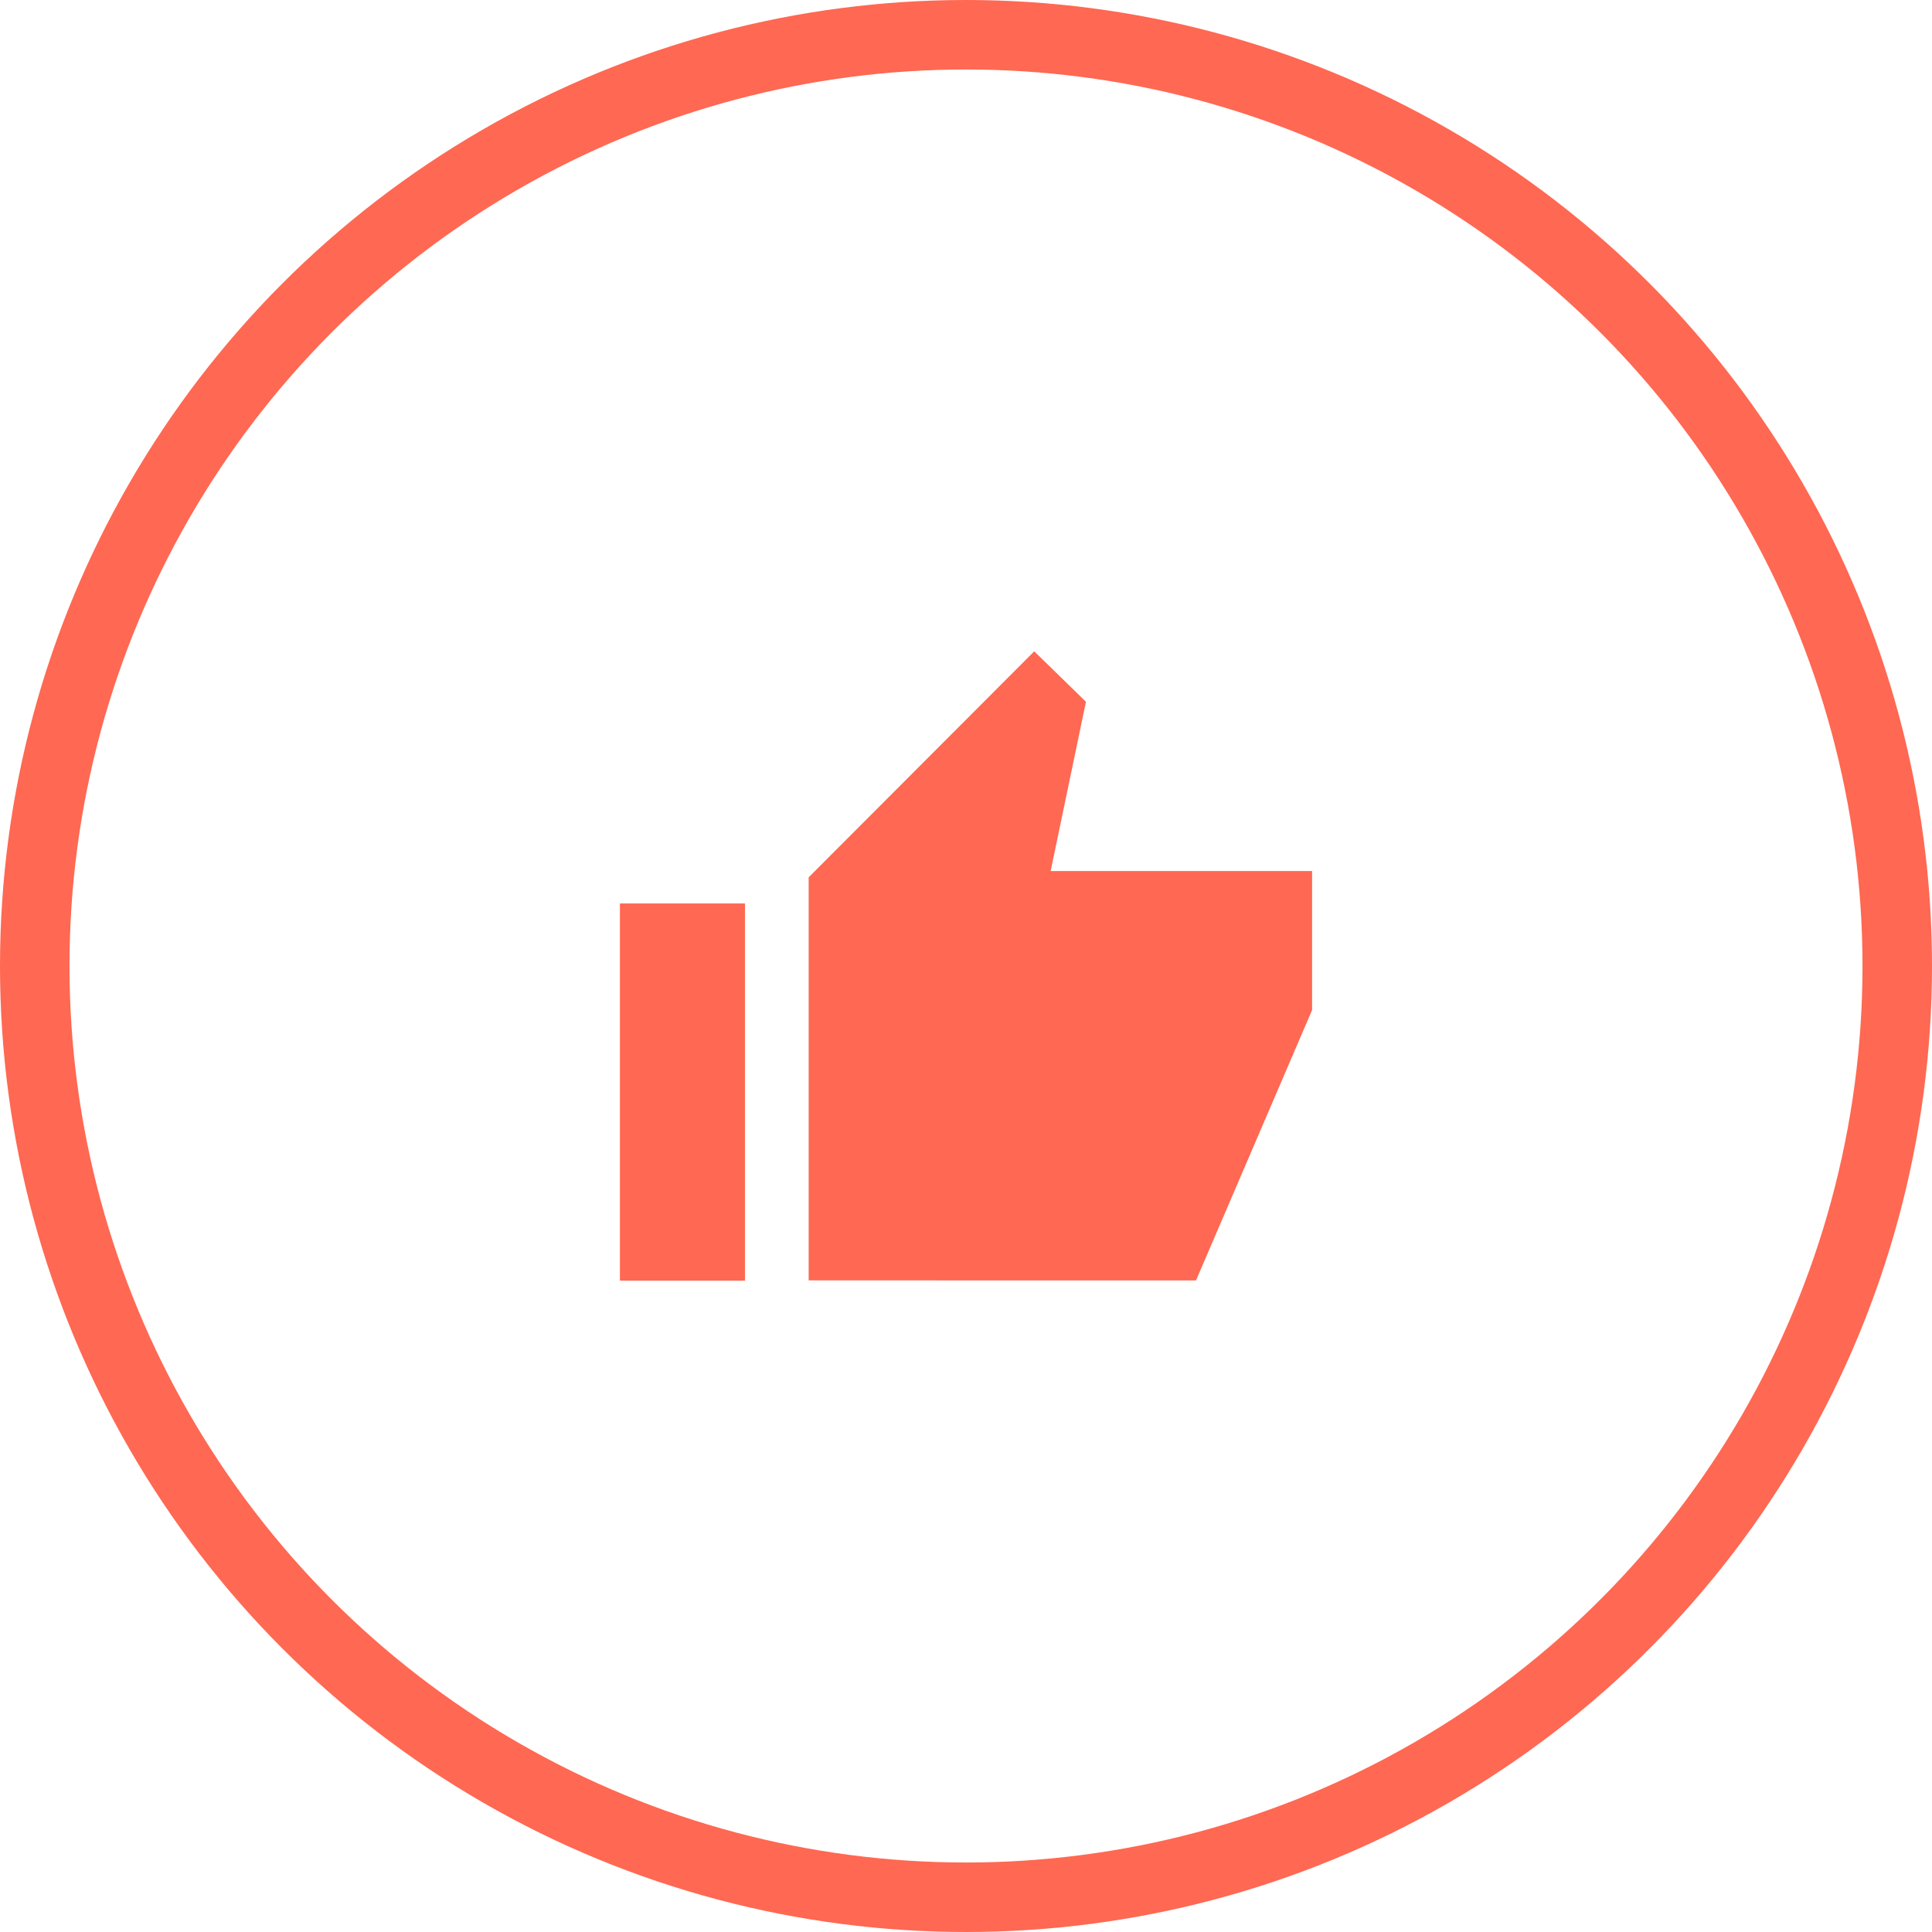
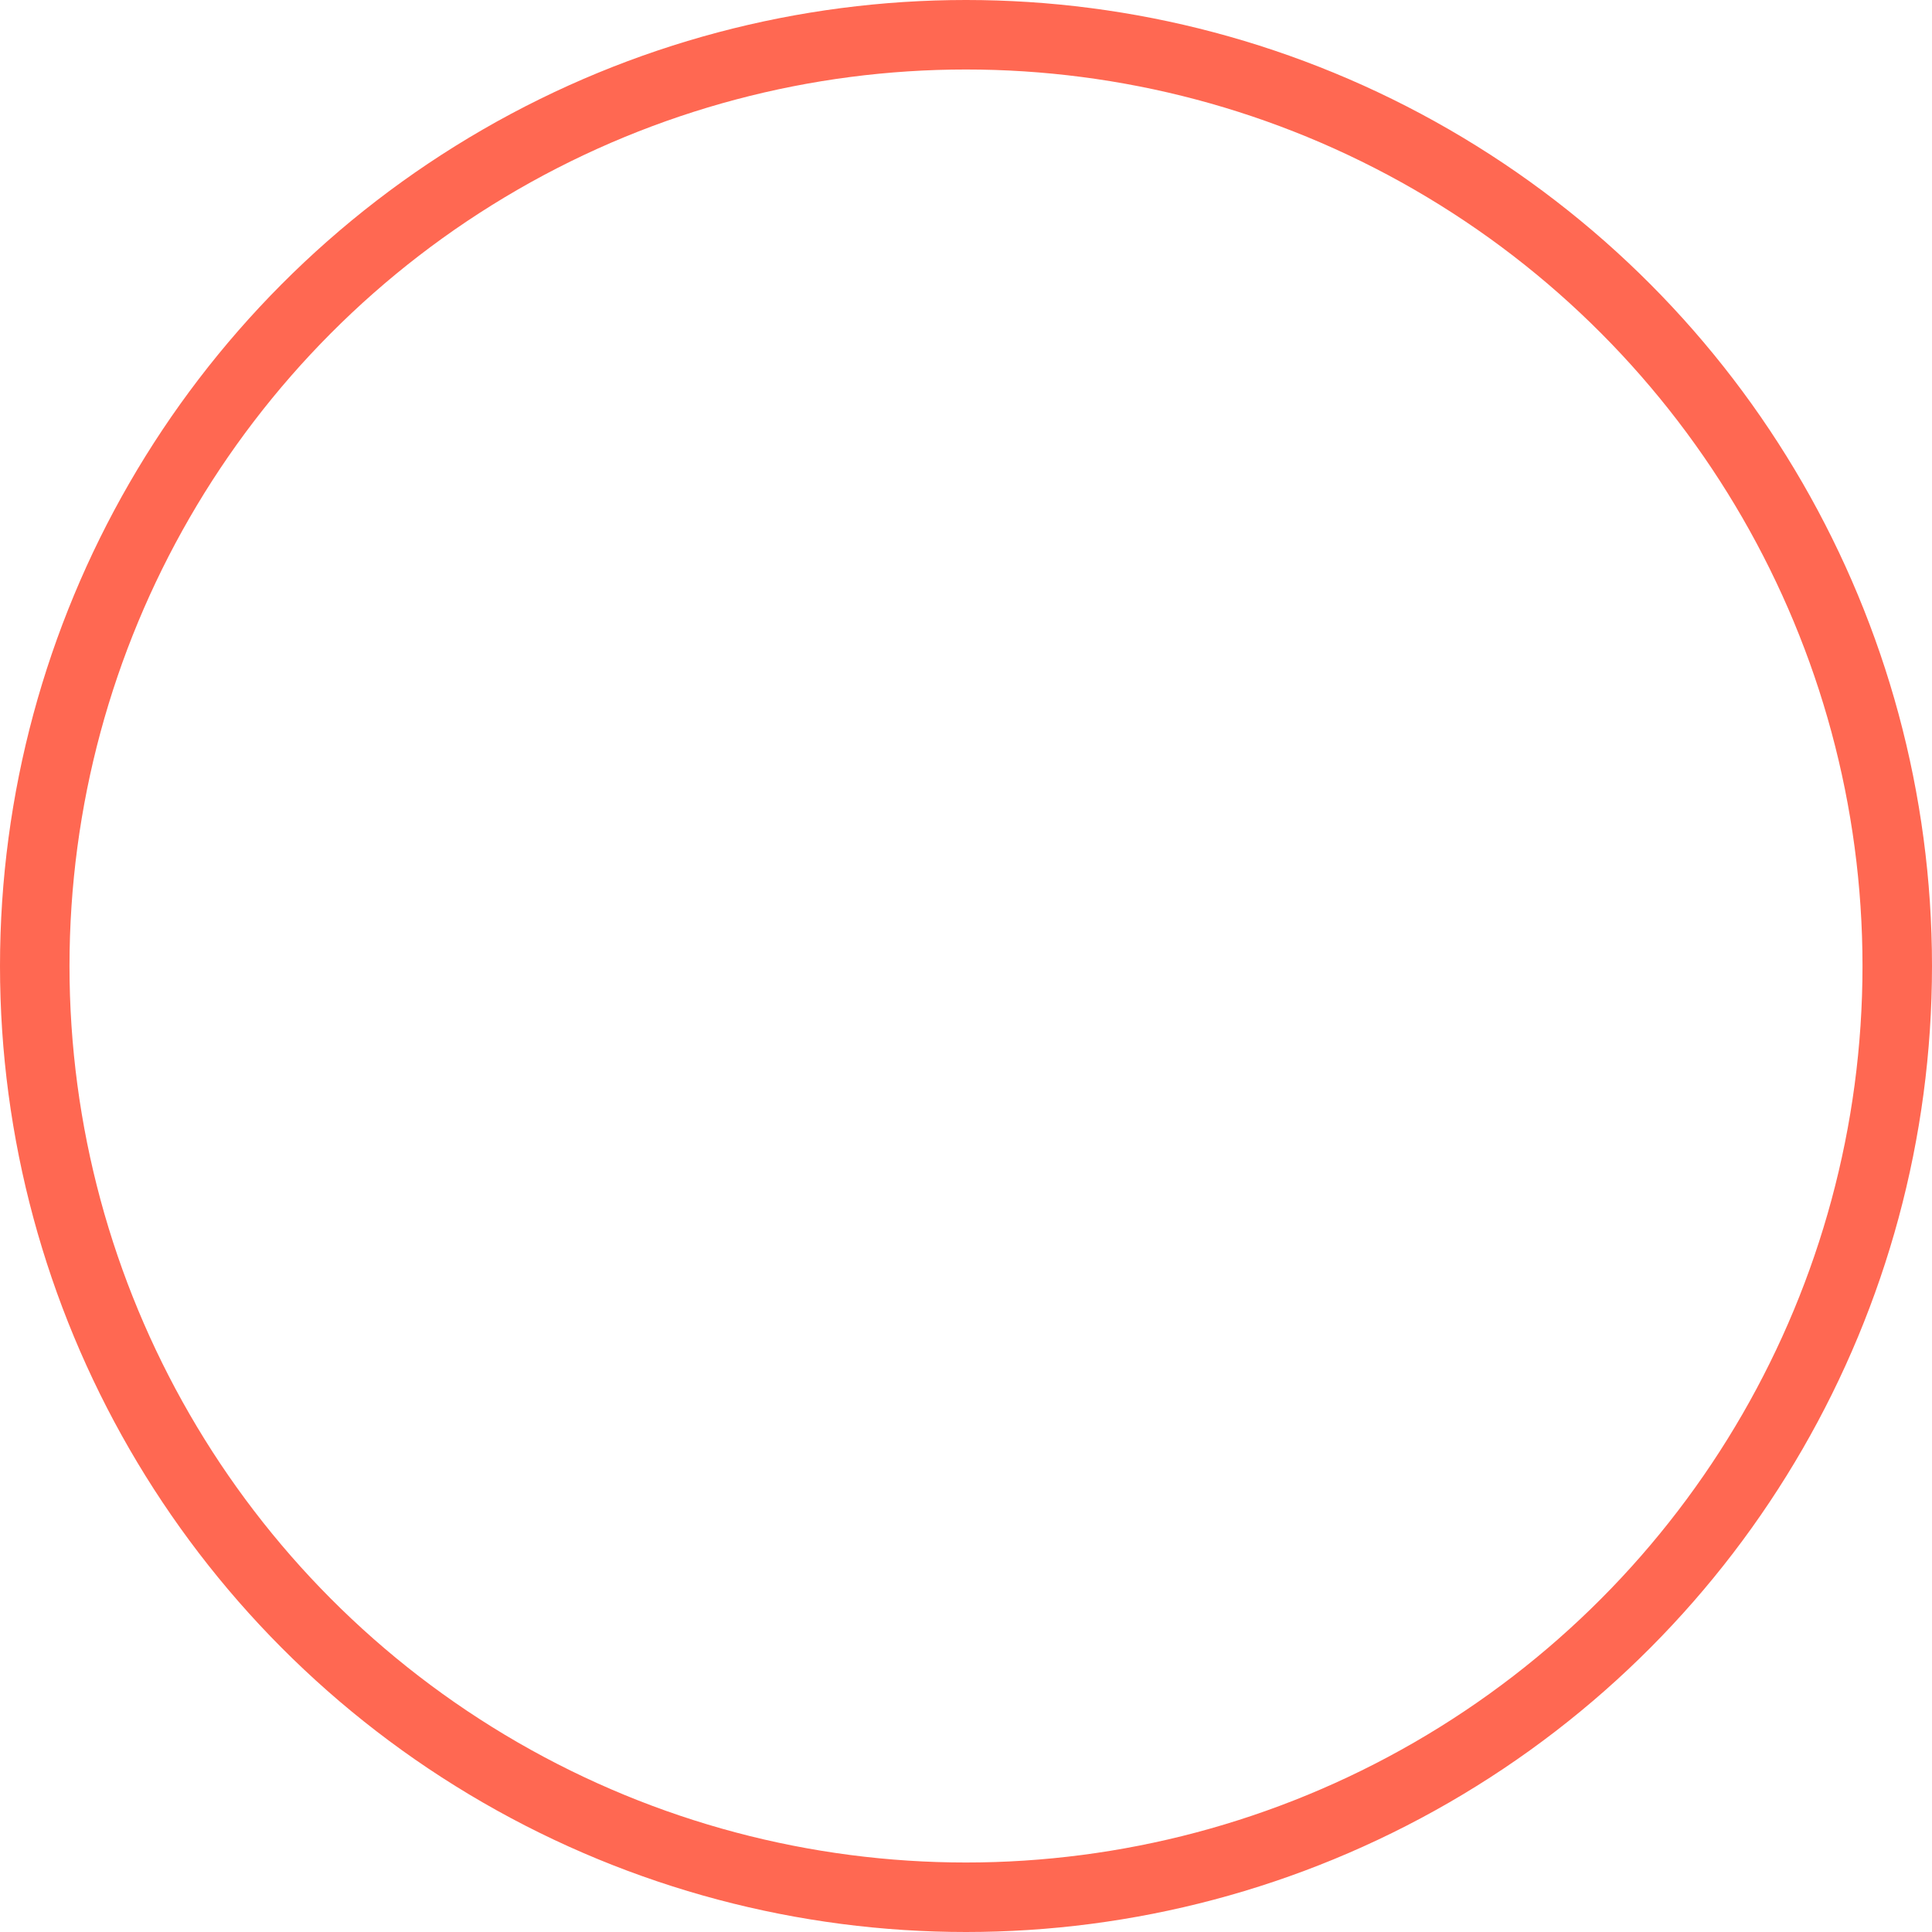
<svg xmlns="http://www.w3.org/2000/svg" id="Layer_2" data-name="Layer 2" viewBox="0 0 139 139">
  <defs>
    <style>.cls-1{fill:none;stroke:#ff6852;stroke-miterlimit:10;stroke-width:5px;}.cls-2{fill:#ff6852;}</style>
  </defs>
  <circle class="cls-1" cx="69.5" cy="69.5" r="67" />
-   <path class="cls-2" d="M74.41,46.86,58.18,63.12v29H86.05L94.4,72.67v-10H75.59l2.54-12.18ZM44.6,65h9V92.14h-9Z" />
</svg>